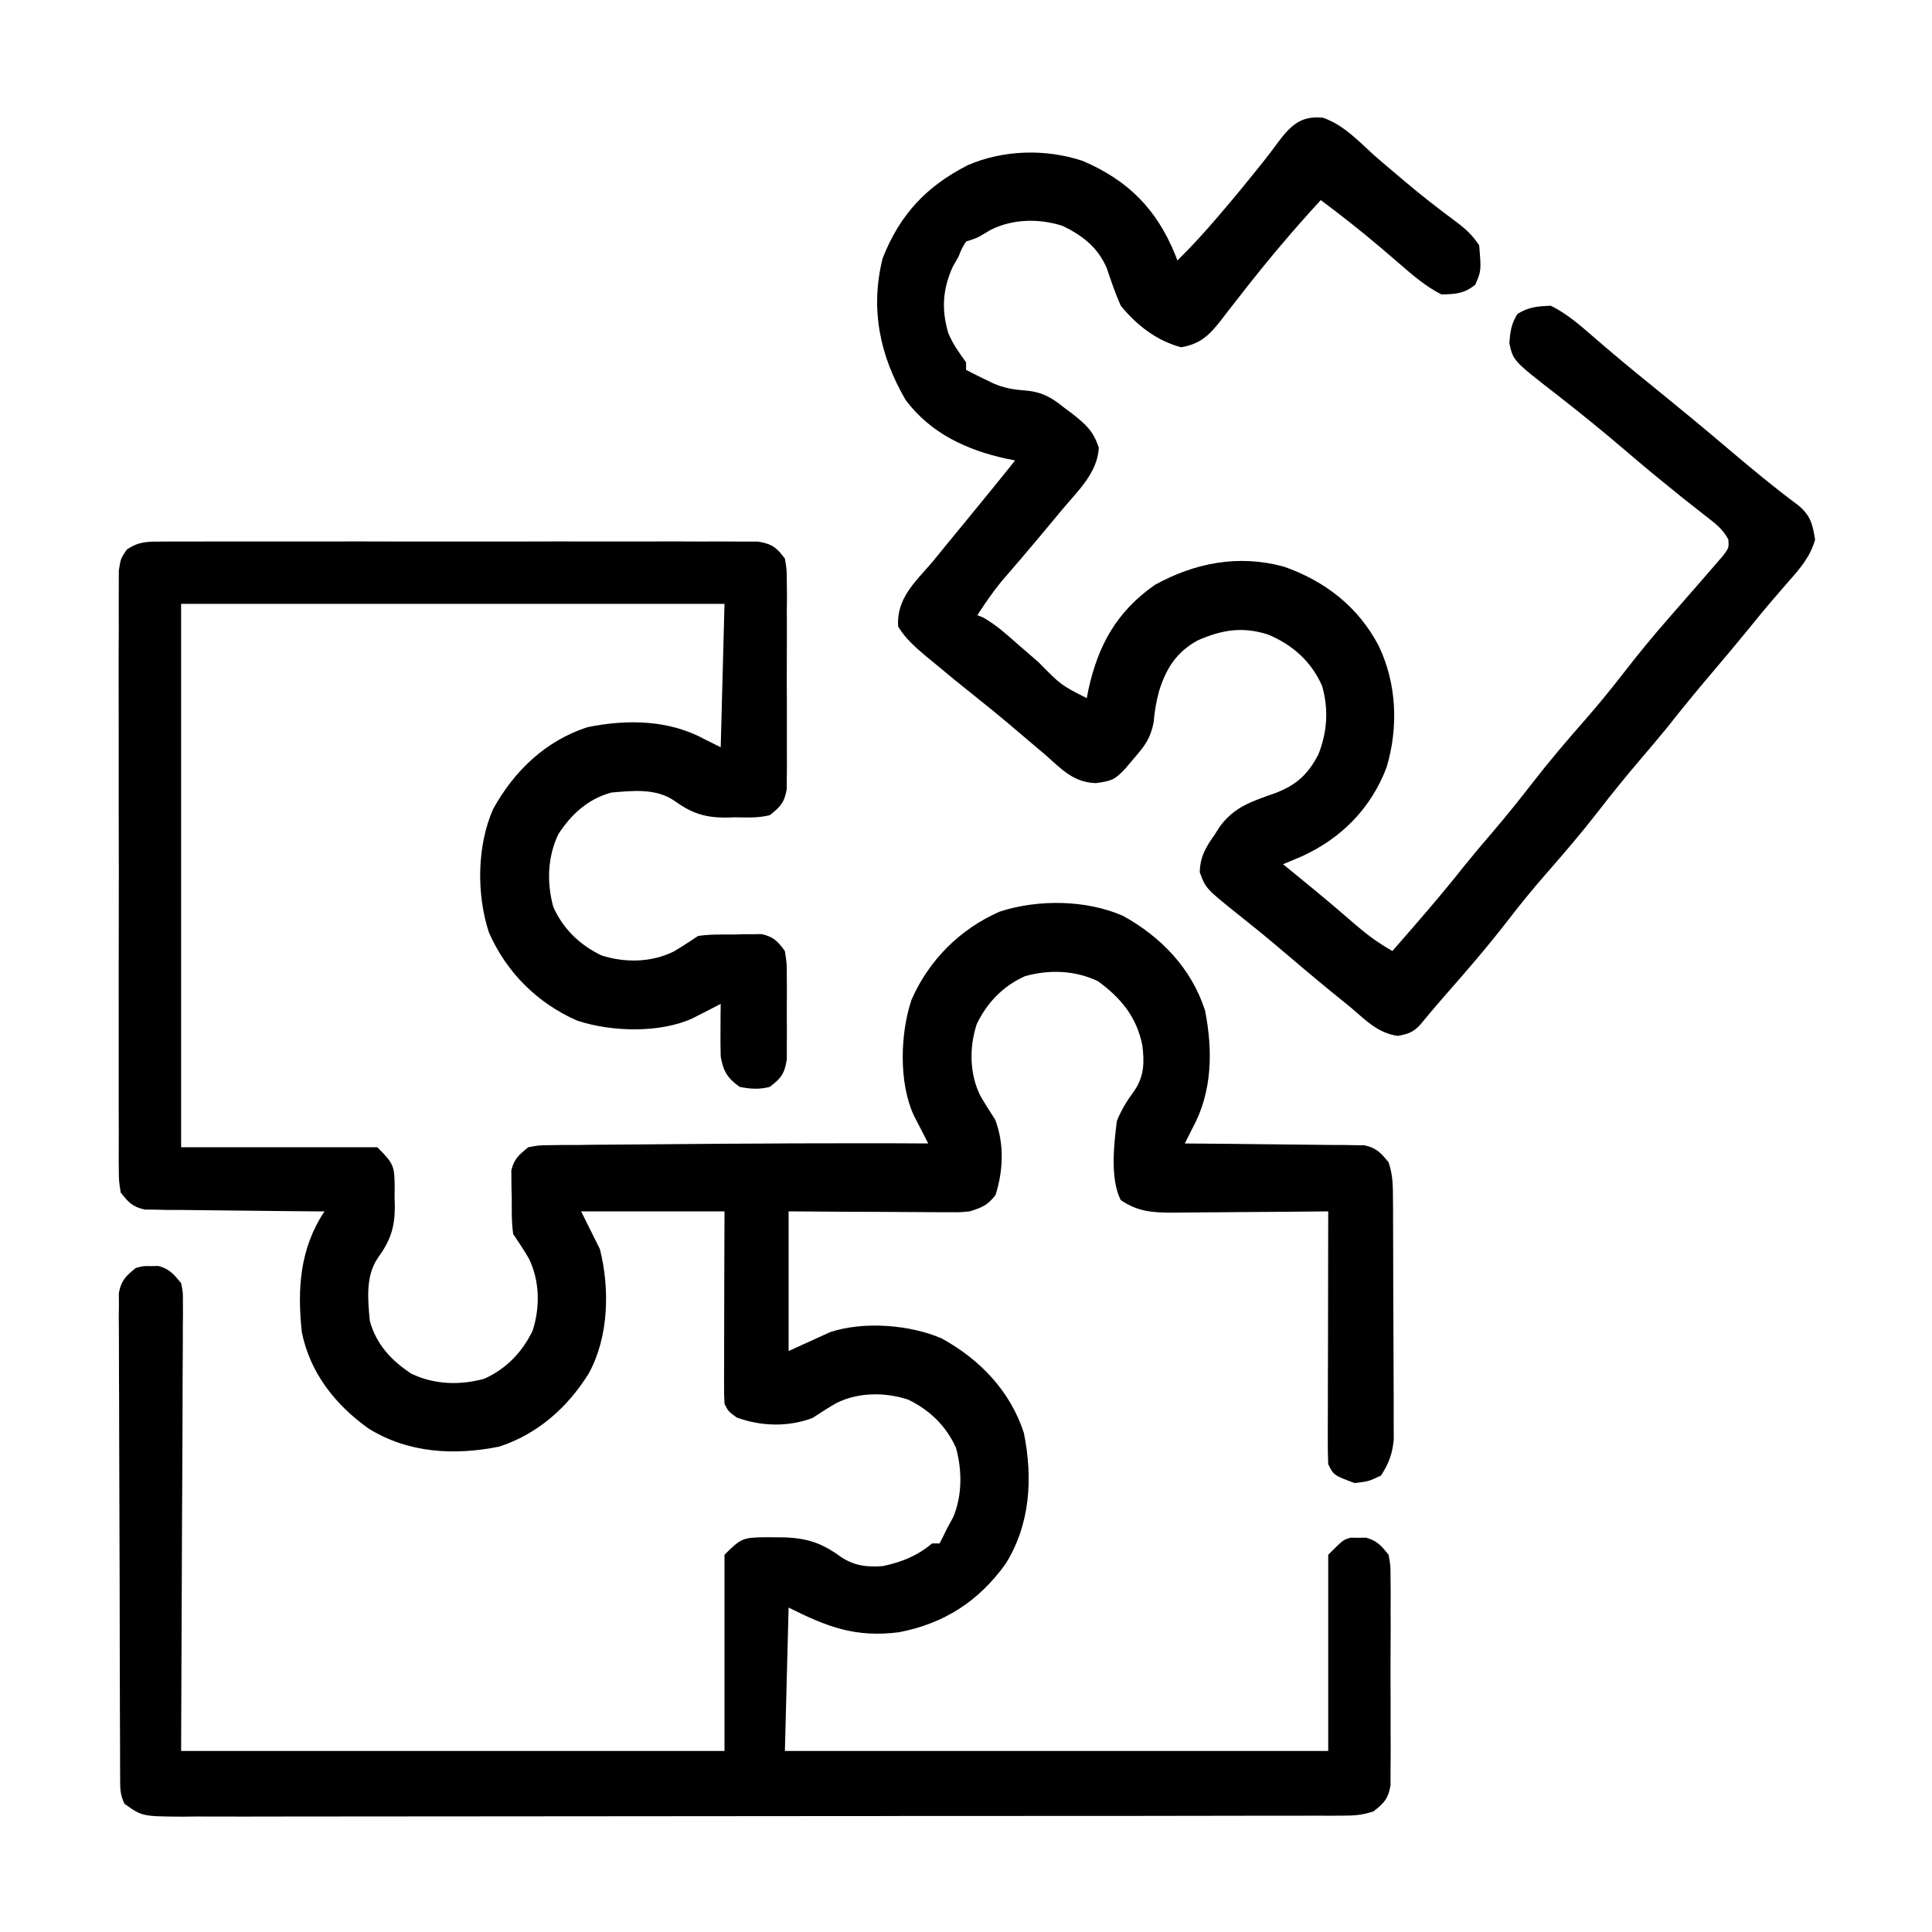
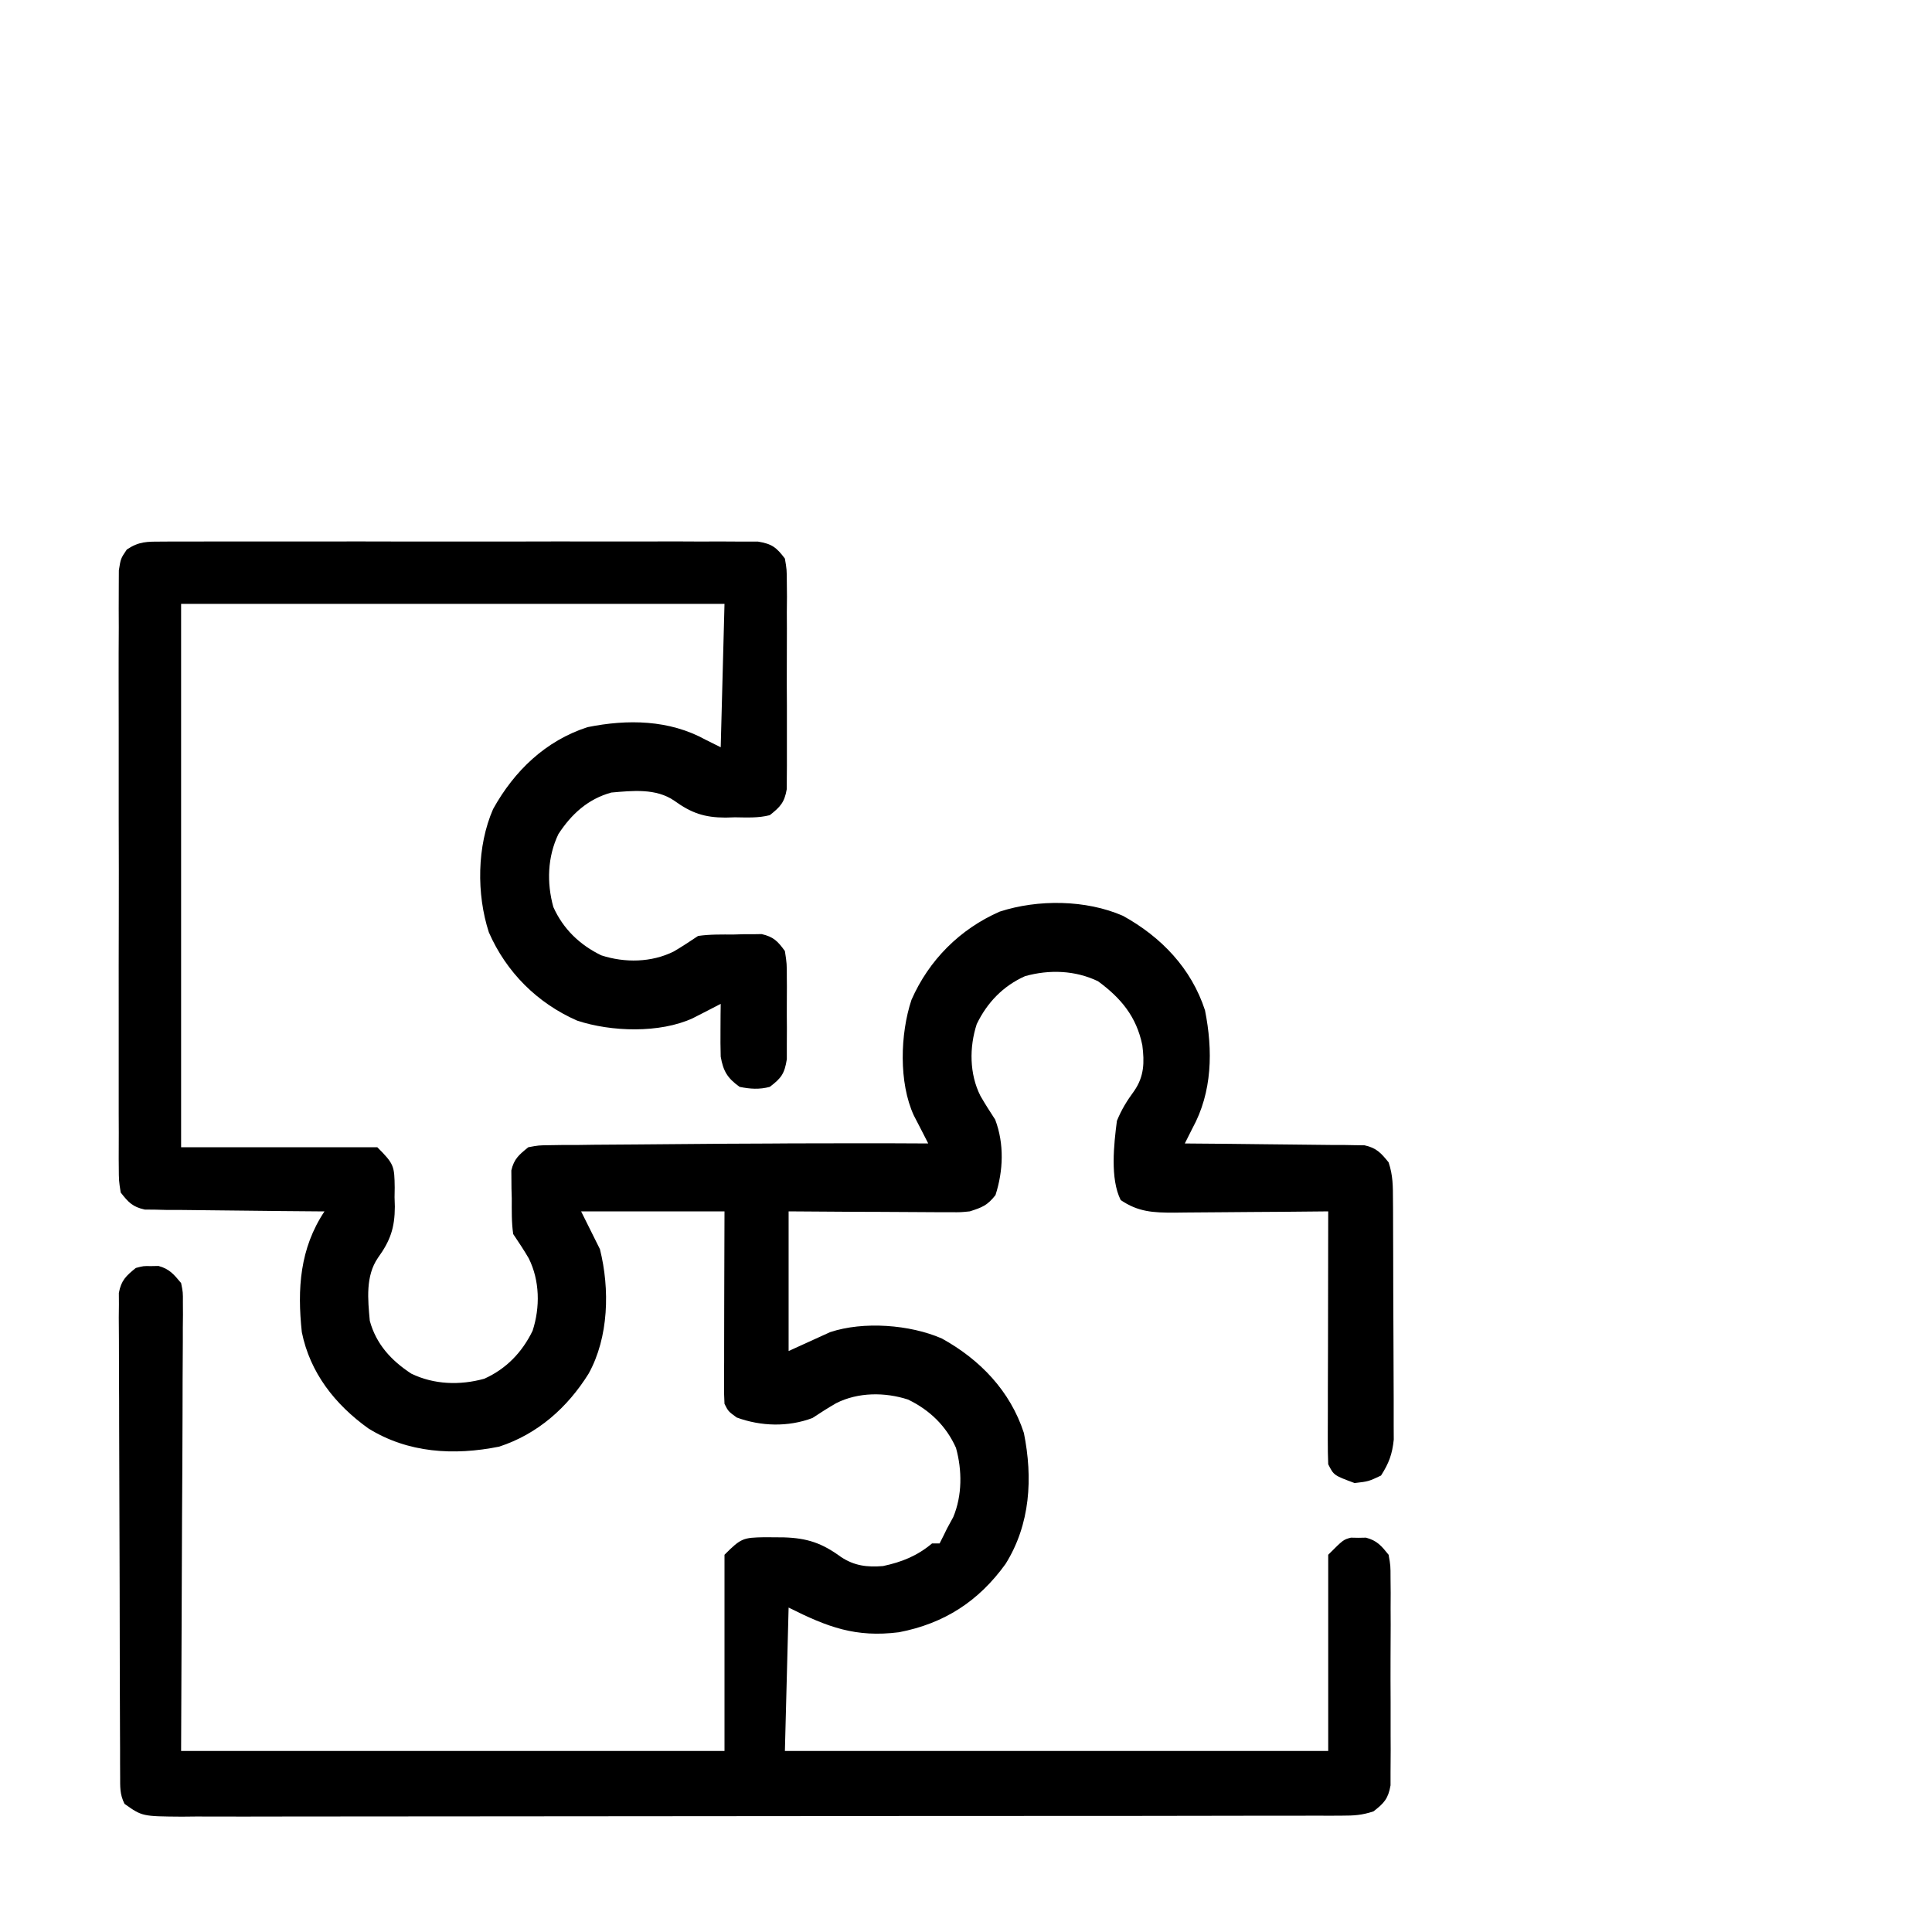
<svg xmlns="http://www.w3.org/2000/svg" width="27" height="27" viewBox="0 0 27 27" fill="none">
  <path d="M2.258 7.569C2.313 7.568 2.313 7.568 2.368 7.568C2.489 7.567 2.611 7.567 2.732 7.568C2.819 7.568 2.906 7.567 2.993 7.567C3.229 7.566 3.465 7.566 3.702 7.567C3.949 7.568 4.196 7.567 4.443 7.567C4.858 7.566 5.273 7.567 5.688 7.568C6.168 7.569 6.647 7.569 7.127 7.568C7.539 7.567 7.951 7.566 8.363 7.567C8.609 7.567 8.855 7.567 9.101 7.567C9.332 7.566 9.564 7.566 9.795 7.568C9.88 7.568 9.965 7.568 10.05 7.567C10.166 7.567 10.281 7.568 10.397 7.569C10.495 7.569 10.495 7.569 10.594 7.569C10.789 7.601 10.851 7.65 10.969 7.806C10.995 7.958 10.995 7.958 10.996 8.137C10.996 8.204 10.997 8.271 10.998 8.339C10.997 8.412 10.997 8.485 10.996 8.558C10.997 8.633 10.997 8.708 10.997 8.782C10.997 8.939 10.997 9.096 10.996 9.253C10.995 9.453 10.995 9.654 10.997 9.855C10.998 10.009 10.997 10.164 10.997 10.319C10.997 10.393 10.997 10.466 10.997 10.54C10.998 10.644 10.997 10.748 10.996 10.851C10.996 10.91 10.995 10.969 10.995 11.029C10.963 11.215 10.904 11.277 10.758 11.392C10.597 11.434 10.435 11.424 10.27 11.422C10.205 11.424 10.205 11.424 10.139 11.426C9.844 11.425 9.663 11.363 9.423 11.19C9.168 11.014 8.839 11.05 8.543 11.076C8.217 11.166 7.987 11.376 7.804 11.656C7.651 11.974 7.639 12.337 7.733 12.676C7.871 12.983 8.102 13.205 8.403 13.351C8.732 13.458 9.105 13.452 9.416 13.297C9.533 13.229 9.643 13.155 9.756 13.08C9.921 13.056 10.087 13.06 10.253 13.06C10.321 13.058 10.321 13.058 10.391 13.056C10.434 13.056 10.478 13.056 10.523 13.056C10.583 13.055 10.583 13.055 10.644 13.054C10.81 13.092 10.869 13.153 10.969 13.291C10.996 13.466 10.996 13.466 10.996 13.673C10.997 13.71 10.997 13.746 10.997 13.784C10.997 13.861 10.997 13.939 10.996 14.016C10.995 14.134 10.996 14.252 10.997 14.37C10.997 14.445 10.997 14.521 10.996 14.596C10.996 14.664 10.996 14.732 10.996 14.803C10.964 15.005 10.919 15.067 10.758 15.189C10.613 15.228 10.482 15.219 10.336 15.189C10.165 15.066 10.108 14.97 10.072 14.767C10.068 14.64 10.068 14.512 10.069 14.385C10.069 14.318 10.07 14.252 10.07 14.183C10.071 14.107 10.071 14.107 10.072 14.029C10.036 14.047 10.001 14.066 9.964 14.085C9.917 14.109 9.87 14.133 9.822 14.158C9.775 14.181 9.729 14.205 9.681 14.23C9.222 14.442 8.54 14.421 8.065 14.263C7.509 14.019 7.076 13.587 6.832 13.03C6.658 12.495 6.665 11.824 6.891 11.307C7.186 10.774 7.624 10.352 8.211 10.162C8.771 10.049 9.353 10.058 9.861 10.338C9.931 10.372 10 10.407 10.072 10.443C10.089 9.782 10.107 9.121 10.125 8.439C7.619 8.439 5.113 8.439 2.531 8.439C2.531 10.945 2.531 13.451 2.531 16.033C3.436 16.033 4.341 16.033 5.273 16.033C5.509 16.268 5.512 16.298 5.516 16.598C5.515 16.664 5.515 16.664 5.514 16.732C5.516 16.797 5.516 16.797 5.518 16.863C5.517 17.158 5.455 17.339 5.282 17.578C5.106 17.834 5.141 18.163 5.168 18.459C5.257 18.785 5.468 19.014 5.748 19.197C6.066 19.351 6.429 19.362 6.768 19.268C7.074 19.131 7.297 18.899 7.443 18.598C7.55 18.269 7.544 17.896 7.389 17.585C7.321 17.468 7.247 17.358 7.172 17.246C7.148 17.081 7.152 16.915 7.152 16.748C7.151 16.703 7.149 16.657 7.148 16.611C7.148 16.567 7.148 16.523 7.147 16.478C7.147 16.438 7.146 16.398 7.146 16.357C7.183 16.195 7.255 16.137 7.383 16.033C7.526 16.006 7.526 16.006 7.693 16.004C7.787 16.003 7.787 16.003 7.883 16.001C7.952 16.001 8.02 16.001 8.09 16.001C8.162 16 8.234 15.999 8.307 15.998C8.499 15.996 8.692 15.995 8.885 15.994C9.083 15.993 9.282 15.991 9.48 15.989C9.906 15.985 10.332 15.982 10.759 15.981C10.857 15.98 10.956 15.98 11.055 15.979C11.694 15.977 12.333 15.976 12.972 15.98C12.954 15.945 12.935 15.909 12.917 15.872C12.893 15.825 12.869 15.778 12.844 15.73C12.82 15.683 12.796 15.637 12.771 15.589C12.559 15.13 12.58 14.448 12.738 13.973C12.982 13.417 13.415 12.984 13.971 12.74C14.506 12.566 15.177 12.573 15.694 12.799C16.228 13.094 16.649 13.532 16.84 14.119C16.952 14.68 16.943 15.261 16.664 15.769C16.628 15.839 16.593 15.91 16.558 15.98C16.591 15.98 16.623 15.981 16.657 15.981C16.996 15.983 17.334 15.987 17.673 15.991C17.8 15.993 17.926 15.994 18.053 15.995C18.234 15.996 18.416 15.998 18.598 16.001C18.683 16.001 18.683 16.001 18.769 16.001C18.822 16.002 18.875 16.003 18.929 16.004C18.975 16.005 19.022 16.005 19.07 16.006C19.236 16.042 19.3 16.113 19.406 16.244C19.468 16.43 19.466 16.577 19.467 16.773C19.468 16.811 19.468 16.848 19.468 16.887C19.469 17.011 19.469 17.136 19.469 17.26C19.47 17.346 19.47 17.433 19.47 17.52C19.471 17.701 19.471 17.882 19.471 18.064C19.472 18.296 19.473 18.528 19.474 18.76C19.475 18.939 19.476 19.118 19.476 19.297C19.476 19.382 19.476 19.468 19.477 19.553C19.478 19.673 19.478 19.793 19.477 19.913C19.478 19.981 19.478 20.049 19.478 20.119C19.457 20.323 19.41 20.449 19.3 20.621C19.126 20.703 19.126 20.703 18.931 20.726C18.64 20.618 18.64 20.618 18.562 20.463C18.557 20.351 18.556 20.238 18.556 20.126C18.556 20.092 18.556 20.057 18.556 20.022C18.556 19.908 18.557 19.794 18.557 19.679C18.557 19.6 18.557 19.521 18.557 19.442C18.558 19.234 18.558 19.026 18.559 18.817C18.559 18.605 18.559 18.393 18.56 18.18C18.56 17.763 18.561 17.346 18.562 16.929C18.531 16.93 18.499 16.93 18.466 16.93C18.136 16.934 17.806 16.936 17.476 16.938C17.352 16.939 17.229 16.94 17.106 16.941C16.929 16.943 16.752 16.944 16.574 16.945C16.52 16.946 16.465 16.947 16.408 16.947C16.121 16.947 15.908 16.939 15.662 16.771C15.512 16.472 15.567 15.989 15.609 15.664C15.675 15.503 15.749 15.384 15.851 15.245C15.99 15.043 15.995 14.848 15.964 14.606C15.882 14.208 15.667 13.949 15.345 13.713C15.027 13.56 14.665 13.547 14.325 13.642C14.019 13.779 13.796 14.01 13.65 14.312C13.545 14.635 13.547 15.008 13.701 15.314C13.766 15.428 13.837 15.537 13.908 15.647C14.036 15.985 14.022 16.361 13.912 16.702C13.798 16.847 13.725 16.874 13.553 16.929C13.425 16.942 13.425 16.942 13.29 16.941C13.214 16.941 13.214 16.941 13.137 16.941C13.056 16.941 13.056 16.941 12.973 16.94C12.917 16.94 12.861 16.939 12.804 16.939C12.626 16.939 12.448 16.937 12.27 16.936C12.15 16.936 12.029 16.935 11.908 16.935C11.613 16.933 11.317 16.931 11.021 16.929C11.021 17.573 11.021 18.217 11.021 18.881C11.213 18.794 11.404 18.707 11.601 18.617C12.066 18.462 12.718 18.511 13.163 18.706C13.697 19.001 14.118 19.439 14.309 20.026C14.436 20.657 14.399 21.302 14.053 21.856C13.676 22.379 13.196 22.689 12.563 22.811C11.958 22.887 11.569 22.741 11.021 22.466C11.004 23.128 10.986 23.789 10.969 24.47C13.474 24.47 15.98 24.47 18.562 24.47C18.562 23.566 18.562 22.661 18.562 21.728C18.773 21.517 18.773 21.517 18.879 21.489C18.913 21.49 18.948 21.49 18.984 21.491C19.036 21.49 19.036 21.49 19.09 21.489C19.245 21.53 19.306 21.604 19.406 21.728C19.433 21.88 19.433 21.88 19.433 22.059C19.434 22.125 19.435 22.192 19.435 22.261C19.435 22.334 19.434 22.407 19.434 22.48C19.434 22.555 19.434 22.629 19.435 22.704C19.435 22.861 19.434 23.018 19.433 23.174C19.432 23.375 19.433 23.576 19.434 23.777C19.435 23.931 19.435 24.086 19.434 24.24C19.434 24.314 19.434 24.388 19.435 24.462C19.435 24.566 19.434 24.669 19.433 24.773C19.433 24.832 19.433 24.89 19.433 24.951C19.4 25.138 19.343 25.199 19.195 25.314C19.033 25.368 18.923 25.374 18.753 25.374C18.694 25.374 18.634 25.374 18.573 25.375C18.508 25.374 18.443 25.374 18.375 25.374C18.271 25.375 18.271 25.375 18.165 25.375C17.973 25.375 17.78 25.375 17.587 25.375C17.38 25.375 17.172 25.376 16.965 25.376C16.511 25.377 16.056 25.377 15.602 25.378C15.319 25.378 15.035 25.378 14.752 25.378C13.967 25.379 13.183 25.379 12.398 25.379C12.323 25.38 12.323 25.38 12.246 25.38C12.196 25.38 12.145 25.38 12.094 25.38C11.992 25.38 11.889 25.38 11.787 25.38C11.737 25.38 11.686 25.38 11.634 25.38C10.814 25.38 9.994 25.381 9.173 25.382C8.332 25.383 7.49 25.384 6.648 25.384C6.175 25.384 5.702 25.384 5.23 25.385C4.827 25.386 4.425 25.386 4.022 25.386C3.817 25.386 3.611 25.386 3.406 25.387C3.183 25.387 2.961 25.387 2.738 25.386C2.673 25.387 2.608 25.387 2.541 25.388C1.987 25.384 1.987 25.384 1.74 25.209C1.672 25.072 1.68 24.973 1.679 24.82C1.679 24.759 1.679 24.699 1.678 24.637C1.678 24.571 1.678 24.505 1.678 24.436C1.678 24.366 1.677 24.296 1.677 24.225C1.676 24.034 1.675 23.843 1.675 23.651C1.675 23.532 1.674 23.412 1.674 23.293C1.673 22.919 1.672 22.545 1.672 22.172C1.671 21.74 1.67 21.308 1.668 20.877C1.666 20.543 1.665 20.21 1.665 19.876C1.665 19.677 1.665 19.478 1.663 19.279C1.662 19.091 1.662 18.904 1.662 18.716C1.662 18.615 1.661 18.513 1.66 18.412C1.661 18.351 1.661 18.291 1.662 18.228C1.661 18.176 1.661 18.123 1.661 18.069C1.694 17.893 1.761 17.831 1.898 17.72C2.004 17.692 2.004 17.692 2.109 17.694C2.144 17.694 2.179 17.693 2.215 17.692C2.368 17.733 2.43 17.81 2.531 17.931C2.557 18.059 2.557 18.059 2.556 18.205C2.557 18.288 2.557 18.288 2.557 18.372C2.556 18.433 2.556 18.493 2.555 18.556C2.555 18.62 2.555 18.685 2.555 18.752C2.555 18.927 2.554 19.102 2.552 19.278C2.551 19.442 2.551 19.607 2.551 19.771C2.55 20.252 2.547 20.733 2.544 21.214C2.54 22.289 2.535 23.363 2.531 24.47C5.037 24.47 7.543 24.47 10.125 24.47C10.125 23.566 10.125 22.661 10.125 21.728C10.358 21.494 10.386 21.489 10.684 21.483C10.728 21.483 10.772 21.484 10.817 21.484C10.884 21.485 10.884 21.485 10.954 21.485C11.28 21.495 11.487 21.564 11.753 21.759C11.94 21.883 12.119 21.904 12.34 21.886C12.603 21.83 12.818 21.744 13.025 21.57C13.06 21.57 13.095 21.57 13.131 21.57C13.167 21.5 13.202 21.43 13.236 21.359C13.264 21.307 13.293 21.255 13.322 21.201C13.448 20.899 13.447 20.547 13.36 20.234C13.223 19.927 12.991 19.704 12.69 19.559C12.367 19.454 11.993 19.455 11.687 19.609C11.573 19.674 11.464 19.745 11.354 19.817C11.014 19.945 10.635 19.934 10.296 19.81C10.178 19.724 10.178 19.724 10.125 19.619C10.12 19.533 10.118 19.446 10.119 19.36C10.119 19.306 10.119 19.252 10.119 19.197C10.119 19.139 10.119 19.08 10.12 19.02C10.12 18.931 10.12 18.931 10.12 18.84C10.12 18.649 10.121 18.458 10.121 18.268C10.122 18.139 10.122 18.009 10.122 17.88C10.123 17.563 10.124 17.246 10.125 16.929C9.463 16.929 8.802 16.929 8.121 16.929C8.208 17.103 8.295 17.277 8.384 17.457C8.524 18.015 8.508 18.688 8.226 19.197C7.93 19.672 7.513 20.042 6.976 20.217C6.344 20.344 5.7 20.307 5.146 19.961C4.681 19.627 4.333 19.185 4.218 18.617C4.153 18.013 4.19 17.447 4.535 16.929C4.502 16.929 4.47 16.929 4.436 16.929C4.097 16.927 3.759 16.923 3.42 16.919C3.293 16.917 3.167 16.916 3.041 16.915C2.859 16.914 2.677 16.912 2.496 16.909C2.439 16.909 2.382 16.909 2.324 16.909C2.271 16.908 2.219 16.907 2.164 16.905C2.118 16.905 2.071 16.904 2.024 16.904C1.851 16.866 1.796 16.804 1.687 16.666C1.661 16.502 1.661 16.502 1.66 16.305C1.66 16.251 1.66 16.251 1.659 16.196C1.659 16.074 1.659 15.953 1.66 15.832C1.66 15.745 1.659 15.658 1.659 15.571C1.658 15.335 1.658 15.099 1.659 14.862C1.659 14.615 1.659 14.368 1.659 14.121C1.658 13.706 1.659 13.291 1.66 12.876C1.661 12.396 1.661 11.916 1.659 11.437C1.658 11.025 1.658 10.613 1.659 10.201C1.659 9.955 1.659 9.709 1.658 9.463C1.658 9.232 1.658 9 1.66 8.769C1.66 8.684 1.66 8.599 1.659 8.514C1.659 8.398 1.659 8.283 1.66 8.167C1.661 8.102 1.661 8.037 1.661 7.97C1.687 7.806 1.687 7.806 1.772 7.68C1.942 7.566 2.055 7.569 2.258 7.569Z" fill="black" />
-   <path d="M18.487 1.645C18.771 1.742 18.978 1.964 19.196 2.163C19.307 2.26 19.419 2.355 19.532 2.45C19.56 2.474 19.588 2.498 19.618 2.523C19.855 2.724 20.099 2.914 20.349 3.099C20.487 3.203 20.575 3.283 20.672 3.429C20.701 3.786 20.701 3.786 20.616 3.98C20.462 4.104 20.34 4.111 20.145 4.115C19.923 4.003 19.742 3.845 19.555 3.683C19.495 3.631 19.434 3.579 19.373 3.527C19.344 3.502 19.314 3.476 19.283 3.45C19.015 3.223 18.739 3.006 18.458 2.796C18.065 3.224 17.693 3.665 17.337 4.124C17.307 4.162 17.277 4.201 17.246 4.24C17.187 4.315 17.128 4.391 17.07 4.468C16.903 4.679 16.784 4.806 16.506 4.853C16.164 4.762 15.886 4.545 15.663 4.273C15.586 4.101 15.528 3.927 15.468 3.749C15.345 3.46 15.13 3.292 14.851 3.157C14.522 3.051 14.15 3.057 13.84 3.215C13.808 3.234 13.777 3.253 13.744 3.272C13.659 3.324 13.659 3.324 13.501 3.376C13.443 3.469 13.443 3.469 13.395 3.587C13.354 3.659 13.354 3.659 13.313 3.732C13.173 4.048 13.157 4.321 13.25 4.648C13.311 4.802 13.405 4.93 13.501 5.064C13.501 5.099 13.501 5.133 13.501 5.169C13.57 5.206 13.641 5.24 13.711 5.275C13.767 5.302 13.822 5.329 13.88 5.357C14.029 5.422 14.159 5.445 14.321 5.456C14.557 5.477 14.685 5.546 14.872 5.697C14.908 5.724 14.945 5.751 14.983 5.78C15.174 5.931 15.279 6.021 15.356 6.257C15.337 6.61 15.063 6.86 14.845 7.121C14.813 7.16 14.78 7.199 14.746 7.24C14.592 7.426 14.437 7.611 14.28 7.795C14.241 7.841 14.241 7.841 14.201 7.887C14.131 7.969 14.061 8.05 13.991 8.131C13.869 8.282 13.764 8.434 13.659 8.597C13.7 8.614 13.7 8.614 13.742 8.631C13.921 8.732 14.066 8.864 14.219 8.999C14.285 9.056 14.35 9.113 14.416 9.17C14.448 9.198 14.481 9.226 14.514 9.255C14.829 9.575 14.829 9.575 15.188 9.757C15.196 9.718 15.204 9.678 15.211 9.637C15.348 9.013 15.607 8.548 16.137 8.175C16.702 7.864 17.305 7.747 17.94 7.918C18.519 8.121 18.98 8.478 19.268 9.026C19.521 9.557 19.545 10.165 19.377 10.726C19.159 11.297 18.747 11.714 18.197 11.966C18.108 12.004 18.02 12.041 17.93 12.078C17.964 12.105 17.998 12.133 18.033 12.161C18.254 12.341 18.475 12.522 18.692 12.707C18.722 12.733 18.752 12.759 18.783 12.785C18.842 12.835 18.9 12.886 18.958 12.936C19.117 13.072 19.276 13.188 19.459 13.29C19.8 12.901 20.14 12.511 20.461 12.104C20.587 11.948 20.717 11.795 20.847 11.643C21.048 11.408 21.241 11.168 21.43 10.924C21.663 10.624 21.907 10.338 22.158 10.053C22.347 9.837 22.527 9.615 22.703 9.388C22.908 9.123 23.121 8.866 23.342 8.614C23.371 8.581 23.399 8.548 23.429 8.514C23.649 8.261 23.649 8.261 23.756 8.14C23.825 8.061 23.893 7.981 23.962 7.902C24 7.857 24.039 7.813 24.078 7.768C24.162 7.656 24.162 7.656 24.154 7.54C24.077 7.393 23.974 7.318 23.843 7.216C23.79 7.174 23.738 7.133 23.683 7.09C23.629 7.048 23.576 7.006 23.52 6.962C23.425 6.886 23.331 6.809 23.237 6.732C23.189 6.692 23.141 6.653 23.091 6.613C22.957 6.502 22.825 6.39 22.693 6.277C22.391 6.02 22.085 5.771 21.772 5.527C21.148 5.043 21.148 5.043 21.094 4.8C21.104 4.638 21.12 4.526 21.206 4.388C21.361 4.29 21.492 4.279 21.674 4.273C21.895 4.383 22.076 4.54 22.261 4.701C22.322 4.754 22.383 4.806 22.444 4.858C22.489 4.897 22.489 4.897 22.536 4.936C22.755 5.123 22.98 5.304 23.204 5.486C23.515 5.739 23.824 5.994 24.13 6.254C24.459 6.534 24.792 6.81 25.139 7.068C25.305 7.211 25.332 7.328 25.366 7.542C25.299 7.782 25.154 7.947 24.993 8.129C24.941 8.19 24.888 8.251 24.835 8.312C24.809 8.343 24.782 8.373 24.755 8.404C24.649 8.528 24.546 8.655 24.443 8.782C24.269 8.996 24.091 9.207 23.912 9.418C23.708 9.658 23.509 9.901 23.314 10.149C23.186 10.306 23.055 10.46 22.924 10.614C22.723 10.849 22.529 11.088 22.34 11.333C22.108 11.632 21.863 11.919 21.613 12.204C21.424 12.42 21.244 12.641 21.068 12.869C20.784 13.237 20.48 13.587 20.173 13.936C20.061 14.064 19.953 14.194 19.844 14.325C19.747 14.429 19.675 14.45 19.535 14.477C19.254 14.436 19.092 14.263 18.88 14.082C18.787 14.007 18.695 13.932 18.603 13.857C18.355 13.654 18.11 13.447 17.866 13.239C17.688 13.088 17.507 12.941 17.324 12.796C16.851 12.418 16.851 12.418 16.767 12.19C16.771 11.968 16.857 11.831 16.981 11.656C17.001 11.624 17.021 11.592 17.042 11.559C17.245 11.275 17.499 11.198 17.821 11.084C18.116 10.972 18.279 10.824 18.425 10.542C18.549 10.229 18.57 9.91 18.476 9.585C18.324 9.242 18.063 9.01 17.719 8.867C17.362 8.753 17.075 8.802 16.737 8.95C16.442 9.114 16.301 9.334 16.2 9.652C16.159 9.803 16.135 9.94 16.122 10.097C16.077 10.321 15.999 10.423 15.851 10.594C15.808 10.644 15.766 10.694 15.722 10.746C15.576 10.901 15.531 10.914 15.317 10.944C15.006 10.938 14.831 10.746 14.608 10.548C14.525 10.477 14.441 10.407 14.357 10.336C14.268 10.261 14.179 10.186 14.091 10.11C13.949 9.99 13.805 9.873 13.659 9.757C13.447 9.589 13.237 9.417 13.029 9.243C13 9.219 12.971 9.195 12.94 9.17C12.79 9.043 12.653 8.924 12.551 8.755C12.528 8.365 12.783 8.14 13.026 7.859C13.104 7.763 13.182 7.668 13.26 7.572C13.34 7.474 13.42 7.376 13.501 7.279C13.585 7.175 13.67 7.072 13.754 6.969C13.792 6.923 13.829 6.878 13.867 6.831C13.974 6.7 14.081 6.567 14.186 6.435C14.146 6.427 14.107 6.419 14.066 6.411C13.509 6.289 13.007 6.057 12.657 5.591C12.295 4.969 12.159 4.322 12.334 3.612C12.574 3 12.945 2.604 13.525 2.308C14.025 2.093 14.615 2.077 15.132 2.249C15.762 2.52 16.16 2.916 16.421 3.553C16.431 3.582 16.442 3.61 16.454 3.64C16.655 3.444 16.841 3.238 17.024 3.024C17.052 2.991 17.079 2.959 17.108 2.925C17.268 2.738 17.424 2.548 17.578 2.355C17.611 2.314 17.644 2.273 17.678 2.23C17.741 2.15 17.803 2.068 17.863 1.985C18.043 1.75 18.179 1.615 18.487 1.645Z" fill="black" />
</svg>